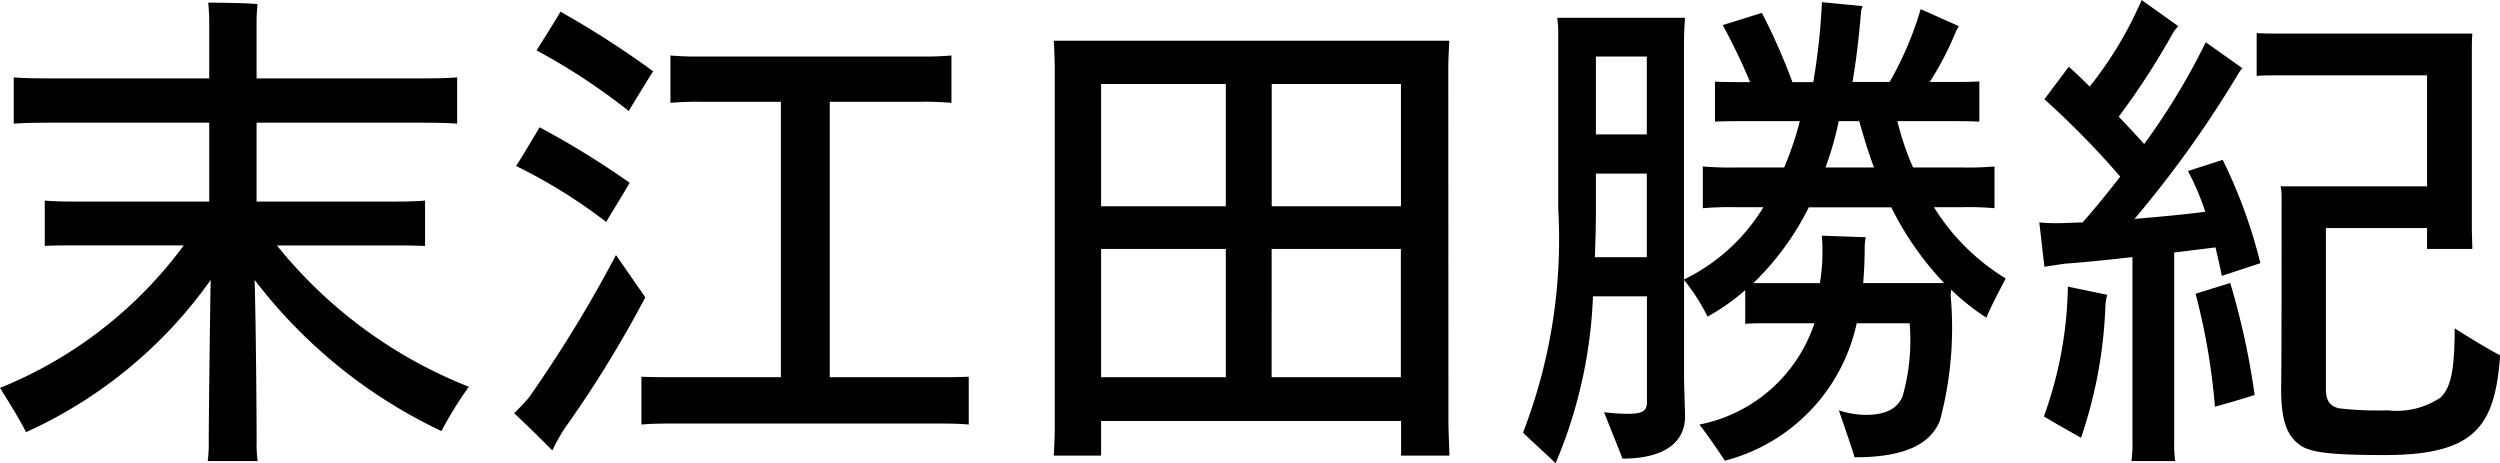
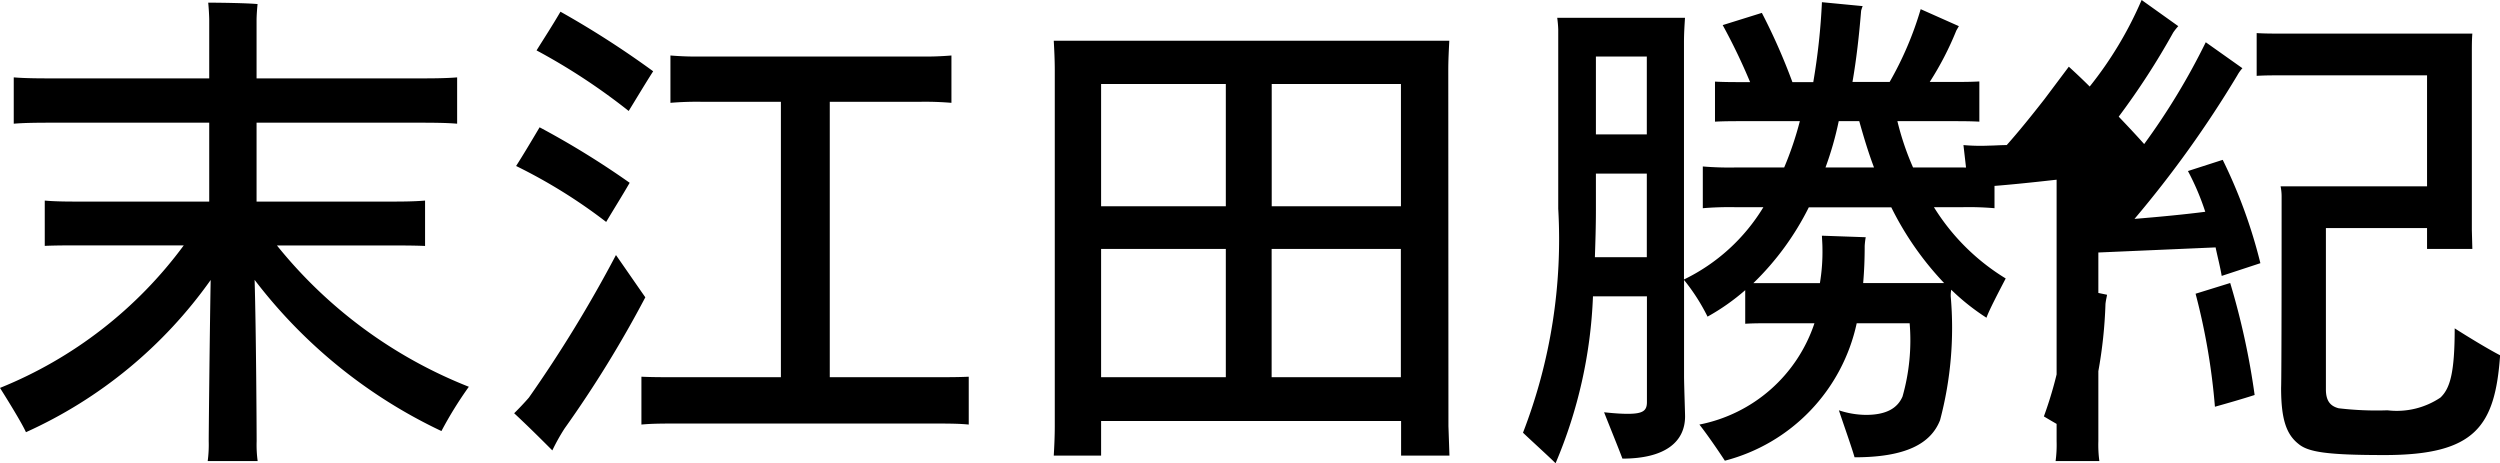
<svg xmlns="http://www.w3.org/2000/svg" width="63.843" height="11.83" viewBox="0 0 63.843 11.83">
  <g transform="translate(-5.52 -4.132)">
-     <path d="M7.592,6.4h2.769c.39,0,.715,0,1.014.013V5.254c-.3.026-.624.026-1.014.026H7.072V3.265H11.05c.468,0,.832,0,1.144.026V2.108c-.312.026-.676.026-1.144.026H7.072V.652c0-.117.013-.3.026-.416C6.838.21,6.11.2,5.837.2c.013.117.026.351.026.442V2.134H2.028c-.481,0-.845,0-1.157-.026V3.291c.312-.026.676-.026,1.157-.026H5.863V5.28h-3.2c-.4,0-.715,0-1-.026V6.411c.286-.013.6-.013,1-.013H5.213A10.893,10.893,0,0,1,.52,10.038c.221.351.559.9.663,1.131A11.654,11.654,0,0,0,5.9,7.282C5.876,8.608,5.85,11.13,5.85,11.4a3.148,3.148,0,0,1-.026.507H7.1a3.068,3.068,0,0,1-.026-.507c0-.273-.013-2.808-.052-4.121a12.964,12.964,0,0,0,4.771,3.861,9.793,9.793,0,0,1,.7-1.131A11.887,11.887,0,0,1,7.592,6.4ZM17.2,1.952A23.752,23.752,0,0,0,14.833.431c-.221.377-.4.65-.611.988a15.874,15.874,0,0,1,2.353,1.547C16.783,2.628,16.978,2.3,17.2,1.952Zm7.137,7.813H21.71V2.732h2.275a8.092,8.092,0,0,1,.832.026V1.549a8.092,8.092,0,0,1-.832.026H18.473a8.092,8.092,0,0,1-.832-.026V2.758a8.092,8.092,0,0,1,.832-.026h1.989V9.765H17.823c-.364,0-.65,0-.923-.013v1.222c.273-.026.559-.026.923-.026h6.513c.364,0,.663,0,.923.026V9.752C25,9.765,24.7,9.765,24.336,9.765ZM16.6,4.8a21.79,21.79,0,0,0-2.3-1.417c-.208.351-.416.7-.6.988A13.545,13.545,0,0,1,16,5.8C16.2,5.462,16.406,5.137,16.6,4.8ZM16.25,6.645a33.521,33.521,0,0,1-2.223,3.64c-.1.117-.273.3-.377.4.377.351.689.663.975.949a5.09,5.09,0,0,1,.312-.559A29.24,29.24,0,0,0,17,7.724C16.952,7.659,16.549,7.074,16.25,6.645ZM37.505,1.926c0-.26.013-.494.026-.754H27.43c.013.234.026.494.026.754v9.087c0,.26-.013.533-.026.754h1.209v-.884H36.3v.884h1.235l-.026-.754Zm-5.681.351V5.4H28.639V2.277Zm4.472,0V5.4h-3.3V2.277ZM28.639,9.765V6.489h3.185V9.765Zm4.355,0V6.489h3.3V9.765ZM51.74,7.243a5.564,5.564,0,0,1-1.833-1.82h.728a7.7,7.7,0,0,1,.819.026V4.383a7.7,7.7,0,0,1-.819.026H49.374a7.039,7.039,0,0,1-.4-1.183H50.3c.3,0,.533,0,.767.013V2.212c-.234.013-.468.013-.767.013H49.8A7.875,7.875,0,0,0,50.479.912L50.544.8,49.569.366a8.6,8.6,0,0,1-.793,1.859h-.949c.1-.572.169-1.183.221-1.82a1.228,1.228,0,0,1,.039-.117l-1.04-.1a16.63,16.63,0,0,1-.221,2.041h-.533a15.5,15.5,0,0,0-.78-1.768l-1,.312a15.3,15.3,0,0,1,.7,1.456h-.13c-.3,0-.533,0-.767-.013V3.239c.234-.013.468-.013.767-.013h1.4a8.435,8.435,0,0,1-.4,1.183H44.837a8.092,8.092,0,0,1-.832-.026V5.449a8.221,8.221,0,0,1,.832-.026h.715a4.835,4.835,0,0,1-2.028,1.846V1.211c0-.221.013-.416.026-.624H40.287a2.8,2.8,0,0,1,.026.3V5.462a13.688,13.688,0,0,1-.9,5.72c.26.247.663.611.832.78A12.06,12.06,0,0,0,41.2,7.7h1.378v2.7c0,.221-.1.3-.494.3-.273,0-.572-.039-.6-.039.143.364.377.936.468,1.183,1.092,0,1.6-.429,1.6-1.079,0-.1-.026-.819-.026-1.027V7.282a5.028,5.028,0,0,1,.6.936,5.562,5.562,0,0,0,.962-.676V8.4c.208-.013.39-.013.611-.013h1.157a3.884,3.884,0,0,1-2.938,2.587c.195.247.481.663.65.923a4.634,4.634,0,0,0,3.367-3.51h1.352a5.246,5.246,0,0,1-.182,1.872c-.13.3-.416.468-.936.468a2.246,2.246,0,0,1-.689-.117c.13.39.338.975.4,1.2,1.313,0,1.95-.351,2.184-.949A9.194,9.194,0,0,0,50.336,7.7a.863.863,0,0,1,.013-.169,5.694,5.694,0,0,0,.9.715C51.311,8.062,51.571,7.568,51.74,7.243ZM42.575,1.575V3.564h-1.3V1.575Zm4.9,1.651H48c.117.416.234.806.377,1.183H47.138A8.32,8.32,0,0,0,47.476,3.226ZM41.249,6.7c.013-.39.026-.793.026-1.2V4.565h1.3V6.7ZM48.1,7.36c.026-.3.039-.611.039-.949a2.072,2.072,0,0,1,.026-.221l-1.118-.039c0,.052.013.208.013.312a4.85,4.85,0,0,1-.065.9h-1.7a7.1,7.1,0,0,0,1.417-1.937h2.106A7.868,7.868,0,0,0,50.167,7.36ZM56.394,4.5a6.414,6.414,0,0,1,.442,1.04c-.494.065-1.17.13-1.807.182a27.845,27.845,0,0,0,2.626-3.666.923.923,0,0,1,.13-.182l-.936-.663a17.351,17.351,0,0,1-1.573,2.6c-.208-.234-.429-.468-.65-.7A18.876,18.876,0,0,0,56.017.964,1.472,1.472,0,0,1,56.147.8L55.211.132a9.586,9.586,0,0,1-1.326,2.21c-.195-.195-.377-.364-.533-.507l-.624.832a21.517,21.517,0,0,1,1.937,1.976c-.325.416-.65.819-.962,1.17-.169,0-.312.013-.429.013a5.035,5.035,0,0,1-.676-.013l.13,1.131.52-.078c.39-.026,1.04-.091,1.729-.169V11.4a3.068,3.068,0,0,1-.026.507h1.118a3.068,3.068,0,0,1-.026-.507V6.58L57.1,6.45c.052.247.117.494.156.728l.988-.325a13.025,13.025,0,0,0-.962-2.639Zm6.812,4.017c0,1.131-.117,1.534-.364,1.768a2,2,0,0,1-1.352.325,8.19,8.19,0,0,1-1.248-.052c-.195-.052-.325-.169-.325-.481V5.956H62.5v.533h1.157l-.013-.481V1.471c0-.169,0-.325.013-.481H58.786c-.234,0-.429,0-.637-.013V2.069c.208-.013.4-.013.637-.013H62.5V4.89H58.76a1.31,1.31,0,0,1,.026.247c0,.988,0,4.6-.013,4.9,0,.793.13,1.183.442,1.43.247.208.715.286,2.2.286,2.327,0,2.821-.741,2.951-2.548C64.064,9.05,63.531,8.725,63.206,8.517Zm-6.617-.884a16.587,16.587,0,0,1,.494,2.886c.325-.091.689-.195,1.014-.3a18.891,18.891,0,0,0-.624-2.86Zm-3.874,3.133c.3.182.767.442.949.546a11.724,11.724,0,0,0,.624-3.419c.013-.117.039-.2.039-.234l-1-.208A10.121,10.121,0,0,1,52.715,10.766Z" transform="translate(5 4)" />
+     <path d="M7.592,6.4h2.769c.39,0,.715,0,1.014.013V5.254c-.3.026-.624.026-1.014.026H7.072V3.265H11.05c.468,0,.832,0,1.144.026V2.108c-.312.026-.676.026-1.144.026H7.072V.652c0-.117.013-.3.026-.416C6.838.21,6.11.2,5.837.2c.013.117.026.351.026.442V2.134H2.028c-.481,0-.845,0-1.157-.026V3.291c.312-.026.676-.026,1.157-.026H5.863V5.28h-3.2c-.4,0-.715,0-1-.026V6.411c.286-.013.6-.013,1-.013H5.213A10.893,10.893,0,0,1,.52,10.038c.221.351.559.9.663,1.131A11.654,11.654,0,0,0,5.9,7.282C5.876,8.608,5.85,11.13,5.85,11.4a3.148,3.148,0,0,1-.026.507H7.1a3.068,3.068,0,0,1-.026-.507c0-.273-.013-2.808-.052-4.121a12.964,12.964,0,0,0,4.771,3.861,9.793,9.793,0,0,1,.7-1.131A11.887,11.887,0,0,1,7.592,6.4ZM17.2,1.952A23.752,23.752,0,0,0,14.833.431c-.221.377-.4.65-.611.988a15.874,15.874,0,0,1,2.353,1.547C16.783,2.628,16.978,2.3,17.2,1.952Zm7.137,7.813H21.71V2.732h2.275a8.092,8.092,0,0,1,.832.026V1.549a8.092,8.092,0,0,1-.832.026H18.473a8.092,8.092,0,0,1-.832-.026V2.758a8.092,8.092,0,0,1,.832-.026h1.989V9.765H17.823c-.364,0-.65,0-.923-.013v1.222c.273-.026.559-.026.923-.026h6.513c.364,0,.663,0,.923.026V9.752C25,9.765,24.7,9.765,24.336,9.765ZM16.6,4.8a21.79,21.79,0,0,0-2.3-1.417c-.208.351-.416.7-.6.988A13.545,13.545,0,0,1,16,5.8C16.2,5.462,16.406,5.137,16.6,4.8ZM16.25,6.645a33.521,33.521,0,0,1-2.223,3.64c-.1.117-.273.3-.377.4.377.351.689.663.975.949a5.09,5.09,0,0,1,.312-.559A29.24,29.24,0,0,0,17,7.724C16.952,7.659,16.549,7.074,16.25,6.645ZM37.505,1.926c0-.26.013-.494.026-.754H27.43c.013.234.026.494.026.754v9.087c0,.26-.013.533-.026.754h1.209v-.884H36.3v.884h1.235l-.026-.754Zm-5.681.351V5.4H28.639V2.277Zm4.472,0V5.4h-3.3V2.277ZM28.639,9.765V6.489h3.185V9.765Zm4.355,0V6.489h3.3V9.765ZM51.74,7.243a5.564,5.564,0,0,1-1.833-1.82h.728a7.7,7.7,0,0,1,.819.026V4.383a7.7,7.7,0,0,1-.819.026H49.374a7.039,7.039,0,0,1-.4-1.183H50.3c.3,0,.533,0,.767.013V2.212c-.234.013-.468.013-.767.013H49.8A7.875,7.875,0,0,0,50.479.912L50.544.8,49.569.366a8.6,8.6,0,0,1-.793,1.859h-.949c.1-.572.169-1.183.221-1.82a1.228,1.228,0,0,1,.039-.117l-1.04-.1a16.63,16.63,0,0,1-.221,2.041h-.533a15.5,15.5,0,0,0-.78-1.768l-1,.312a15.3,15.3,0,0,1,.7,1.456h-.13c-.3,0-.533,0-.767-.013V3.239c.234-.013.468-.013.767-.013h1.4a8.435,8.435,0,0,1-.4,1.183H44.837a8.092,8.092,0,0,1-.832-.026V5.449a8.221,8.221,0,0,1,.832-.026h.715a4.835,4.835,0,0,1-2.028,1.846V1.211c0-.221.013-.416.026-.624H40.287a2.8,2.8,0,0,1,.026.3V5.462a13.688,13.688,0,0,1-.9,5.72c.26.247.663.611.832.78A12.06,12.06,0,0,0,41.2,7.7h1.378v2.7c0,.221-.1.3-.494.3-.273,0-.572-.039-.6-.039.143.364.377.936.468,1.183,1.092,0,1.6-.429,1.6-1.079,0-.1-.026-.819-.026-1.027V7.282a5.028,5.028,0,0,1,.6.936,5.562,5.562,0,0,0,.962-.676V8.4c.208-.013.39-.013.611-.013h1.157a3.884,3.884,0,0,1-2.938,2.587c.195.247.481.663.65.923a4.634,4.634,0,0,0,3.367-3.51h1.352a5.246,5.246,0,0,1-.182,1.872c-.13.3-.416.468-.936.468a2.246,2.246,0,0,1-.689-.117c.13.39.338.975.4,1.2,1.313,0,1.95-.351,2.184-.949A9.194,9.194,0,0,0,50.336,7.7a.863.863,0,0,1,.013-.169,5.694,5.694,0,0,0,.9.715C51.311,8.062,51.571,7.568,51.74,7.243ZM42.575,1.575V3.564h-1.3V1.575Zm4.9,1.651H48c.117.416.234.806.377,1.183H47.138A8.32,8.32,0,0,0,47.476,3.226ZM41.249,6.7c.013-.39.026-.793.026-1.2V4.565h1.3V6.7ZM48.1,7.36c.026-.3.039-.611.039-.949a2.072,2.072,0,0,1,.026-.221l-1.118-.039c0,.052.013.208.013.312a4.85,4.85,0,0,1-.065.9h-1.7a7.1,7.1,0,0,0,1.417-1.937h2.106A7.868,7.868,0,0,0,50.167,7.36ZM56.394,4.5a6.414,6.414,0,0,1,.442,1.04c-.494.065-1.17.13-1.807.182a27.845,27.845,0,0,0,2.626-3.666.923.923,0,0,1,.13-.182l-.936-.663a17.351,17.351,0,0,1-1.573,2.6c-.208-.234-.429-.468-.65-.7A18.876,18.876,0,0,0,56.017.964,1.472,1.472,0,0,1,56.147.8L55.211.132a9.586,9.586,0,0,1-1.326,2.21c-.195-.195-.377-.364-.533-.507l-.624.832c-.325.416-.65.819-.962,1.17-.169,0-.312.013-.429.013a5.035,5.035,0,0,1-.676-.013l.13,1.131.52-.078c.39-.026,1.04-.091,1.729-.169V11.4a3.068,3.068,0,0,1-.026.507h1.118a3.068,3.068,0,0,1-.026-.507V6.58L57.1,6.45c.052.247.117.494.156.728l.988-.325a13.025,13.025,0,0,0-.962-2.639Zm6.812,4.017c0,1.131-.117,1.534-.364,1.768a2,2,0,0,1-1.352.325,8.19,8.19,0,0,1-1.248-.052c-.195-.052-.325-.169-.325-.481V5.956H62.5v.533h1.157l-.013-.481V1.471c0-.169,0-.325.013-.481H58.786c-.234,0-.429,0-.637-.013V2.069c.208-.013.4-.013.637-.013H62.5V4.89H58.76a1.31,1.31,0,0,1,.026.247c0,.988,0,4.6-.013,4.9,0,.793.13,1.183.442,1.43.247.208.715.286,2.2.286,2.327,0,2.821-.741,2.951-2.548C64.064,9.05,63.531,8.725,63.206,8.517Zm-6.617-.884a16.587,16.587,0,0,1,.494,2.886c.325-.091.689-.195,1.014-.3a18.891,18.891,0,0,0-.624-2.86Zm-3.874,3.133c.3.182.767.442.949.546a11.724,11.724,0,0,0,.624-3.419c.013-.117.039-.2.039-.234l-1-.208A10.121,10.121,0,0,1,52.715,10.766Z" transform="translate(5 4)" />
  </g>
</svg>